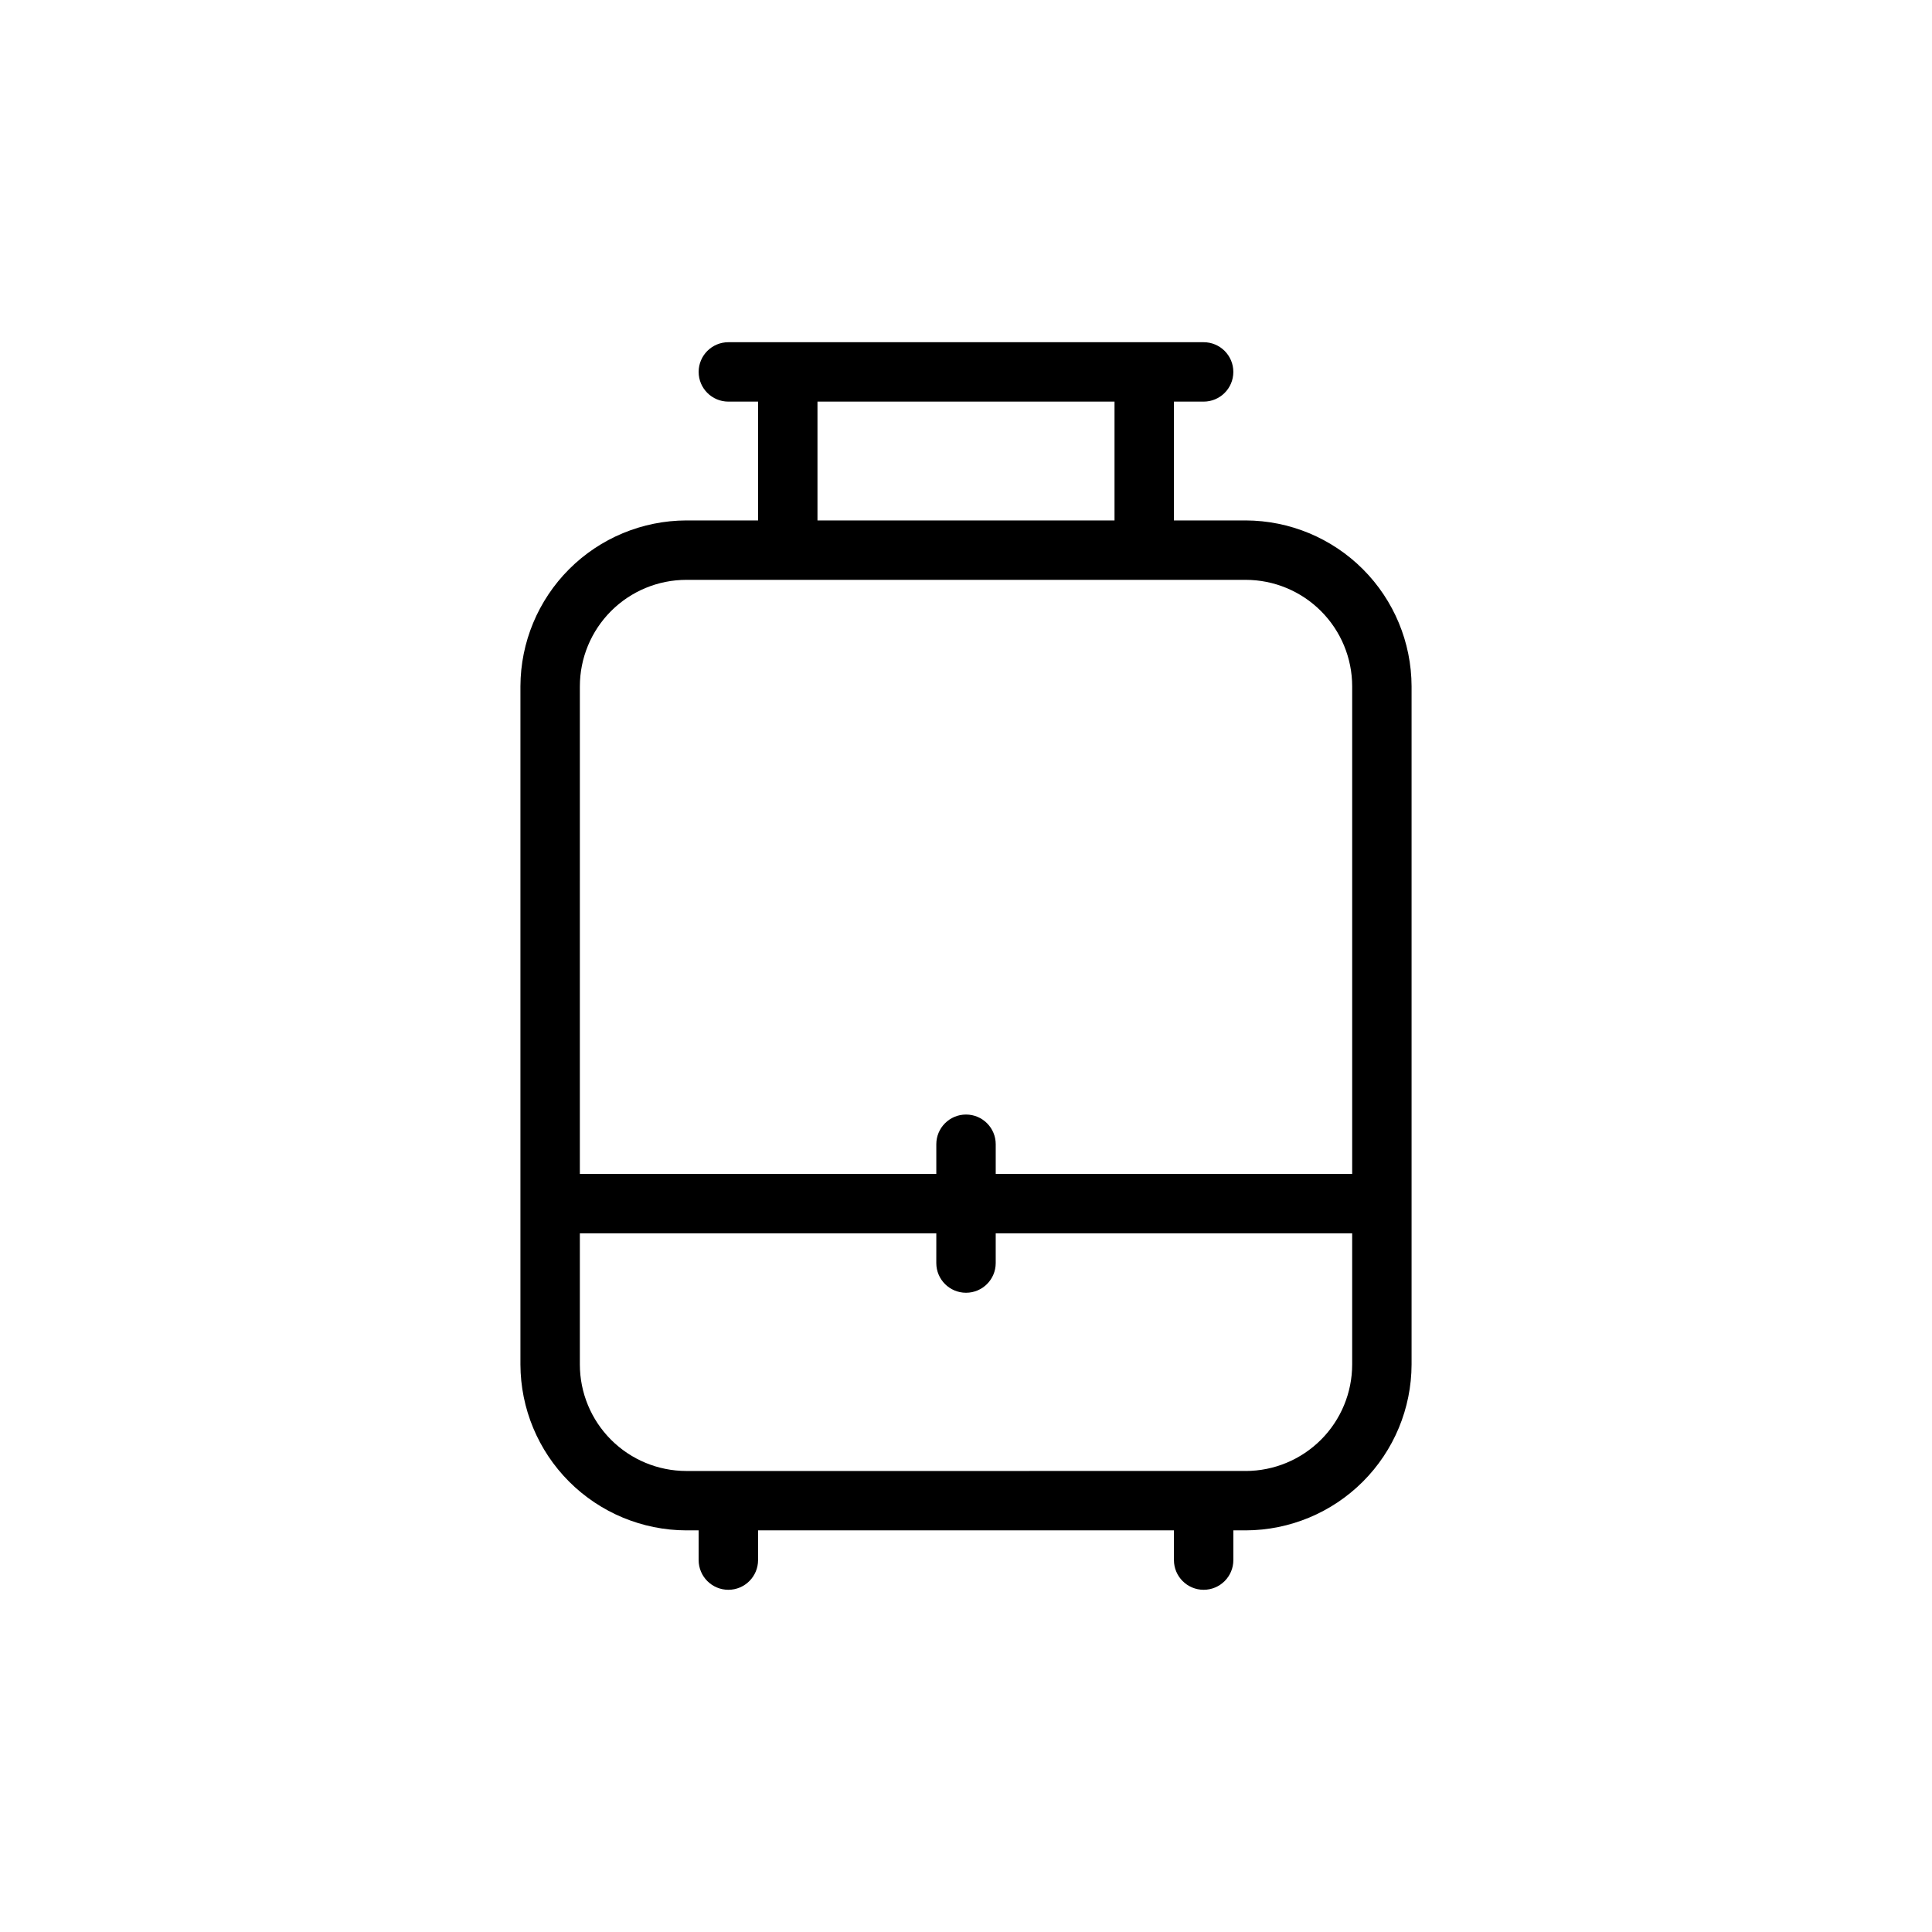
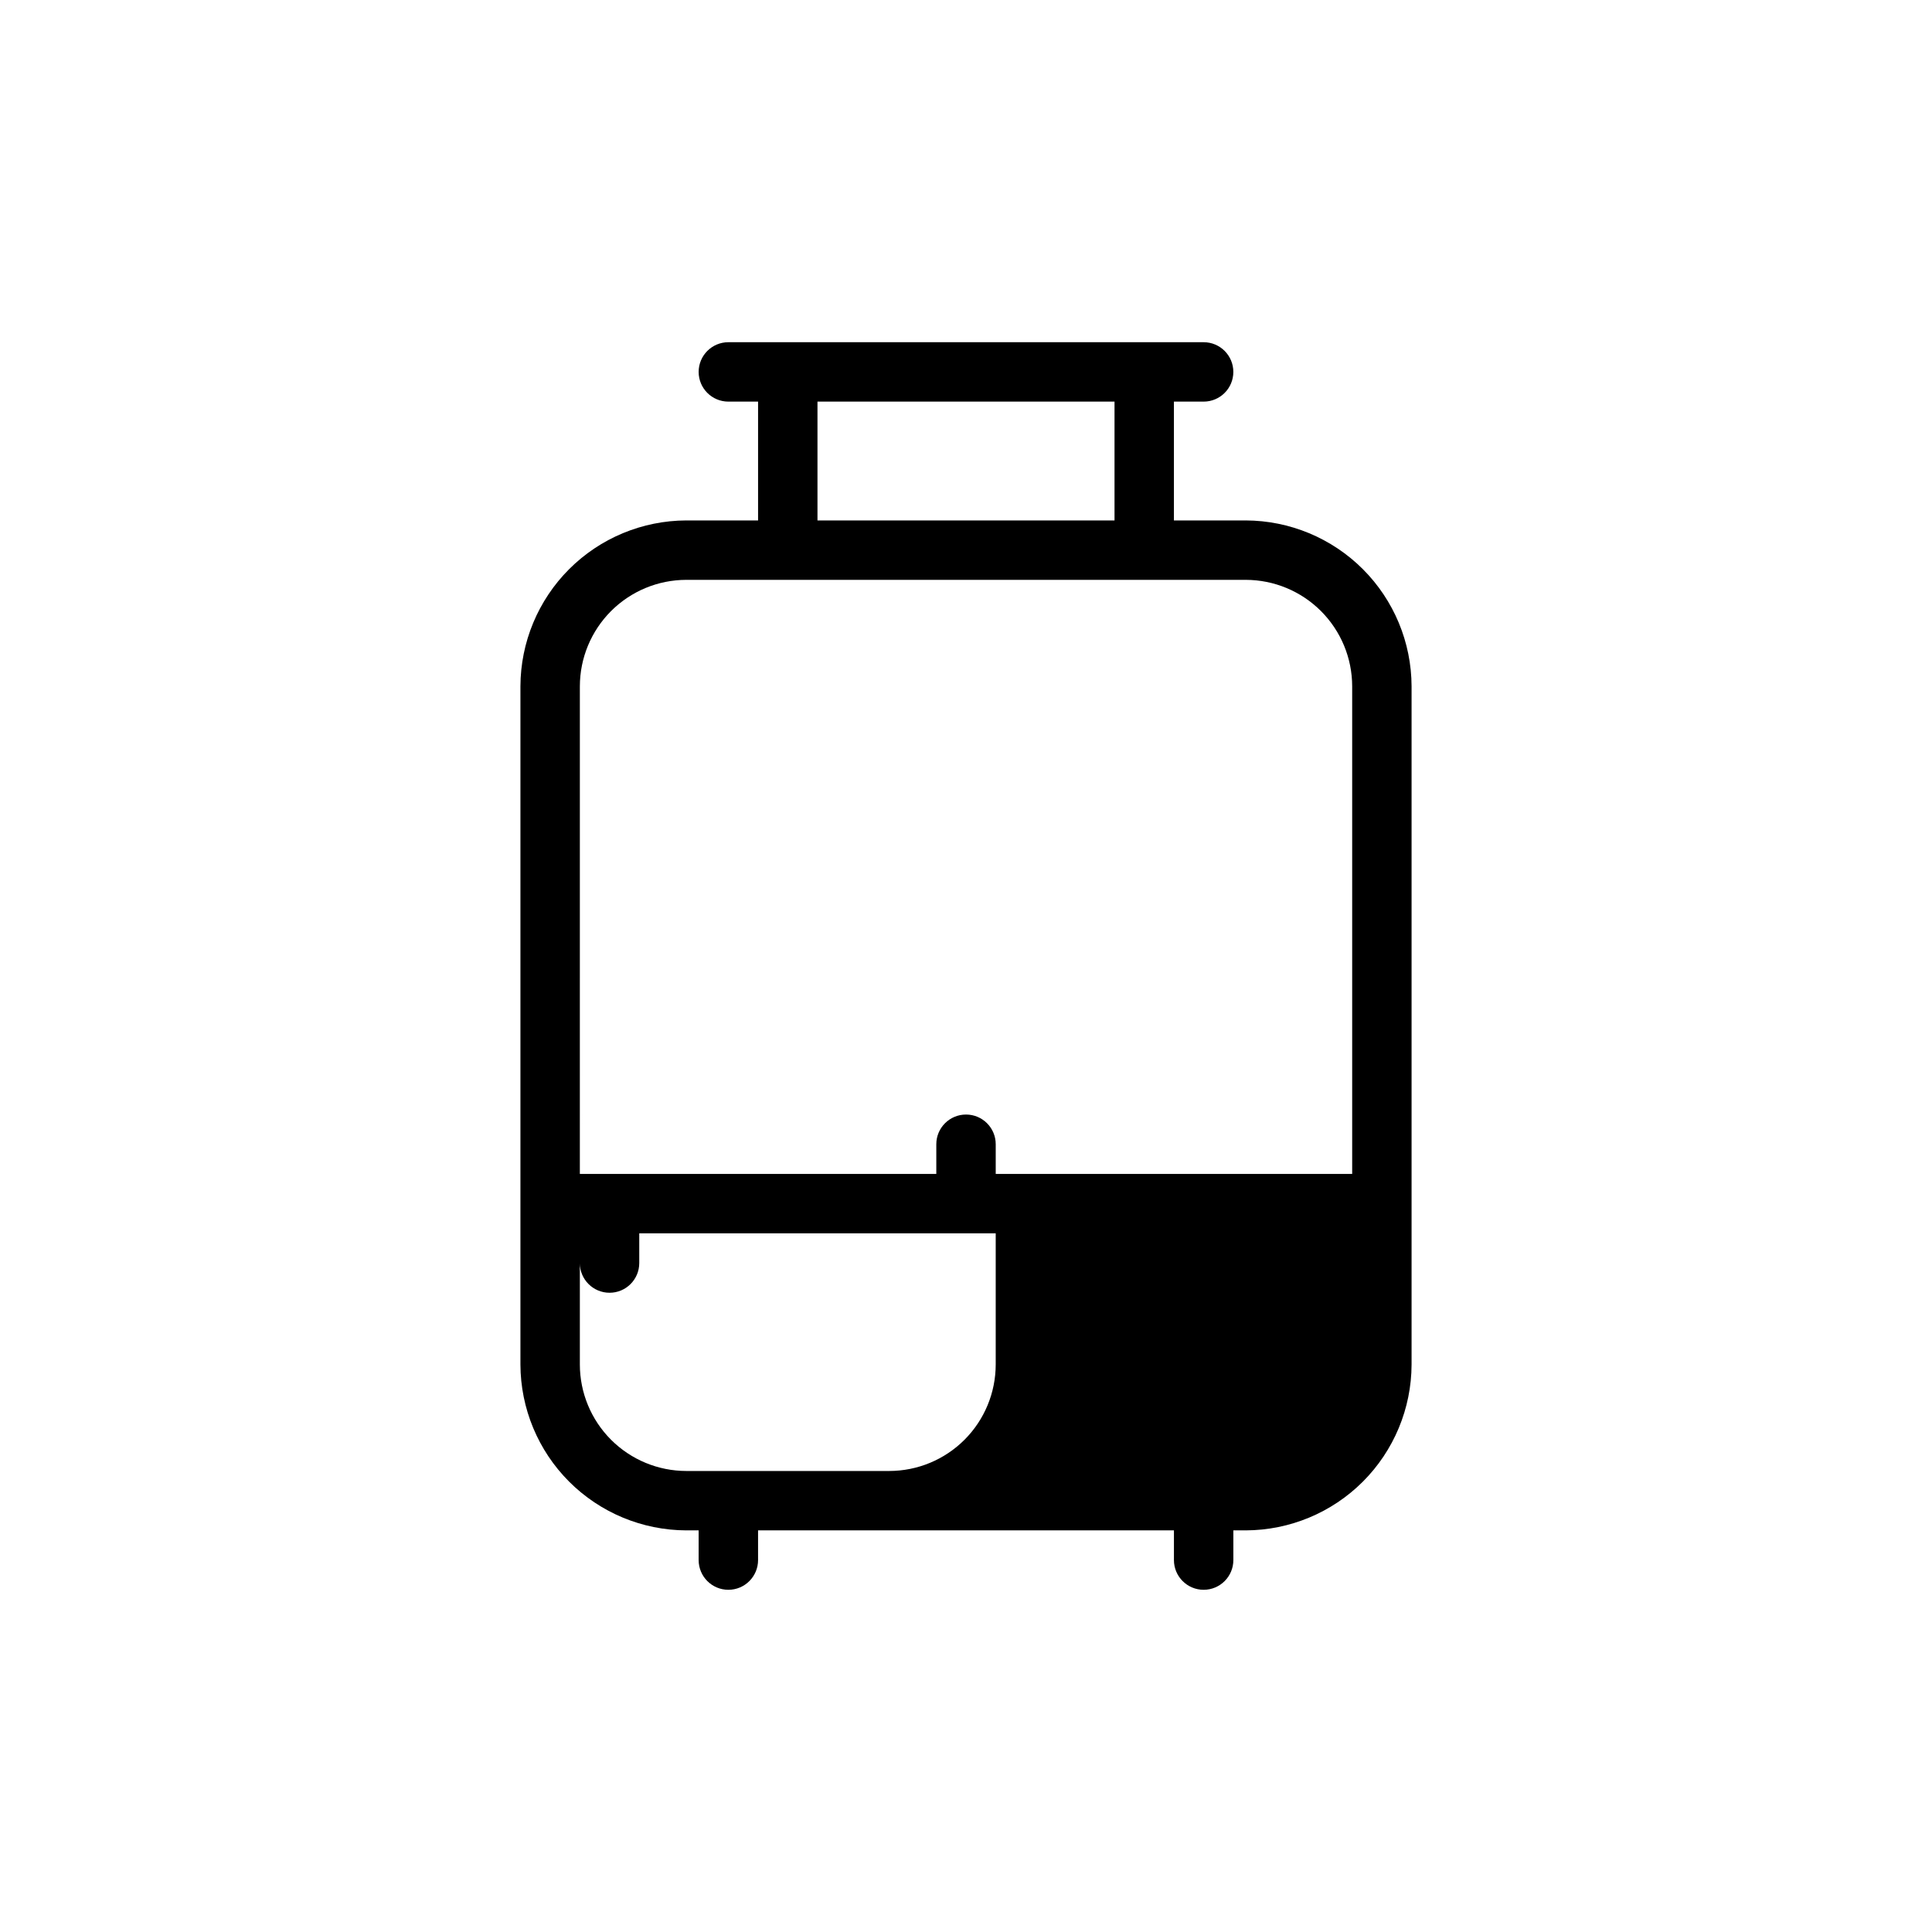
<svg xmlns="http://www.w3.org/2000/svg" fill="#000000" width="800px" height="800px" version="1.1" viewBox="144 144 512 512">
-   <path d="m474.12 281.92h-19.02v-31.488h7.875c4.348 0 7.871-3.523 7.871-7.871s-3.523-7.871-7.871-7.871h-125.95c-4.348 0-7.875 3.523-7.875 7.871s3.527 7.871 7.875 7.871h7.871v31.488h-19.02c-11.648 0.035-22.809 4.676-31.047 12.91-8.234 8.238-12.875 19.398-12.91 31.047v179.73c0.035 11.648 4.676 22.809 12.91 31.047 8.238 8.234 19.398 12.879 31.047 12.91h3.273v7.871c0 4.348 3.527 7.875 7.875 7.875 4.348 0 7.871-3.527 7.871-7.875v-7.871h110.21v7.871c0 4.348 3.527 7.875 7.875 7.875 4.348 0 7.871-3.527 7.871-7.875v-7.871h3.273c11.648-0.031 22.809-4.676 31.047-12.91 8.234-8.238 12.879-19.398 12.91-31.047v-179.73c-0.031-11.648-4.676-22.809-12.91-31.047-8.238-8.234-19.398-12.875-31.047-12.91zm-113.48-31.488h78.719v31.488h-78.719zm-34.762 47.23h148.25v0.004c7.481 0.008 14.652 2.981 19.941 8.27 5.289 5.289 8.266 12.461 8.273 19.941v129.23h-94.465v-7.871c0-4.348-3.523-7.871-7.871-7.871s-7.875 3.523-7.875 7.871v7.871h-94.465l0.004-129.23c0.008-7.481 2.981-14.652 8.27-19.941 5.289-5.289 12.461-8.262 19.941-8.27zm148.25 236.16-148.25 0.004c-7.481-0.008-14.652-2.984-19.941-8.273-5.289-5.289-8.262-12.461-8.27-19.941v-34.762h94.465l-0.004 7.871c0 4.348 3.527 7.871 7.875 7.871s7.871-3.523 7.871-7.871v-7.871h94.465v34.762c-0.008 7.481-2.984 14.652-8.273 19.941-5.289 5.289-12.461 8.266-19.941 8.273z" />
+   <path d="m474.12 281.92h-19.02v-31.488h7.875c4.348 0 7.871-3.523 7.871-7.871s-3.523-7.871-7.871-7.871h-125.95c-4.348 0-7.875 3.523-7.875 7.871s3.527 7.871 7.875 7.871h7.871v31.488h-19.02c-11.648 0.035-22.809 4.676-31.047 12.91-8.234 8.238-12.875 19.398-12.91 31.047v179.73c0.035 11.648 4.676 22.809 12.91 31.047 8.238 8.234 19.398 12.879 31.047 12.91h3.273v7.871c0 4.348 3.527 7.875 7.875 7.875 4.348 0 7.871-3.527 7.871-7.875v-7.871h110.21v7.871c0 4.348 3.527 7.875 7.875 7.875 4.348 0 7.871-3.527 7.871-7.875v-7.871h3.273c11.648-0.031 22.809-4.676 31.047-12.91 8.234-8.238 12.879-19.398 12.91-31.047v-179.73c-0.031-11.648-4.676-22.809-12.91-31.047-8.238-8.234-19.398-12.875-31.047-12.91zm-113.48-31.488h78.719v31.488h-78.719zm-34.762 47.23h148.25v0.004c7.481 0.008 14.652 2.981 19.941 8.27 5.289 5.289 8.266 12.461 8.273 19.941v129.23h-94.465v-7.871c0-4.348-3.523-7.871-7.871-7.871s-7.875 3.523-7.875 7.871v7.871h-94.465l0.004-129.23c0.008-7.481 2.981-14.652 8.27-19.941 5.289-5.289 12.461-8.262 19.941-8.27zm148.25 236.16-148.25 0.004c-7.481-0.008-14.652-2.984-19.941-8.273-5.289-5.289-8.262-12.461-8.27-19.941v-34.762l-0.004 7.871c0 4.348 3.527 7.871 7.875 7.871s7.871-3.523 7.871-7.871v-7.871h94.465v34.762c-0.008 7.481-2.984 14.652-8.273 19.941-5.289 5.289-12.461 8.266-19.941 8.273z" />
</svg>